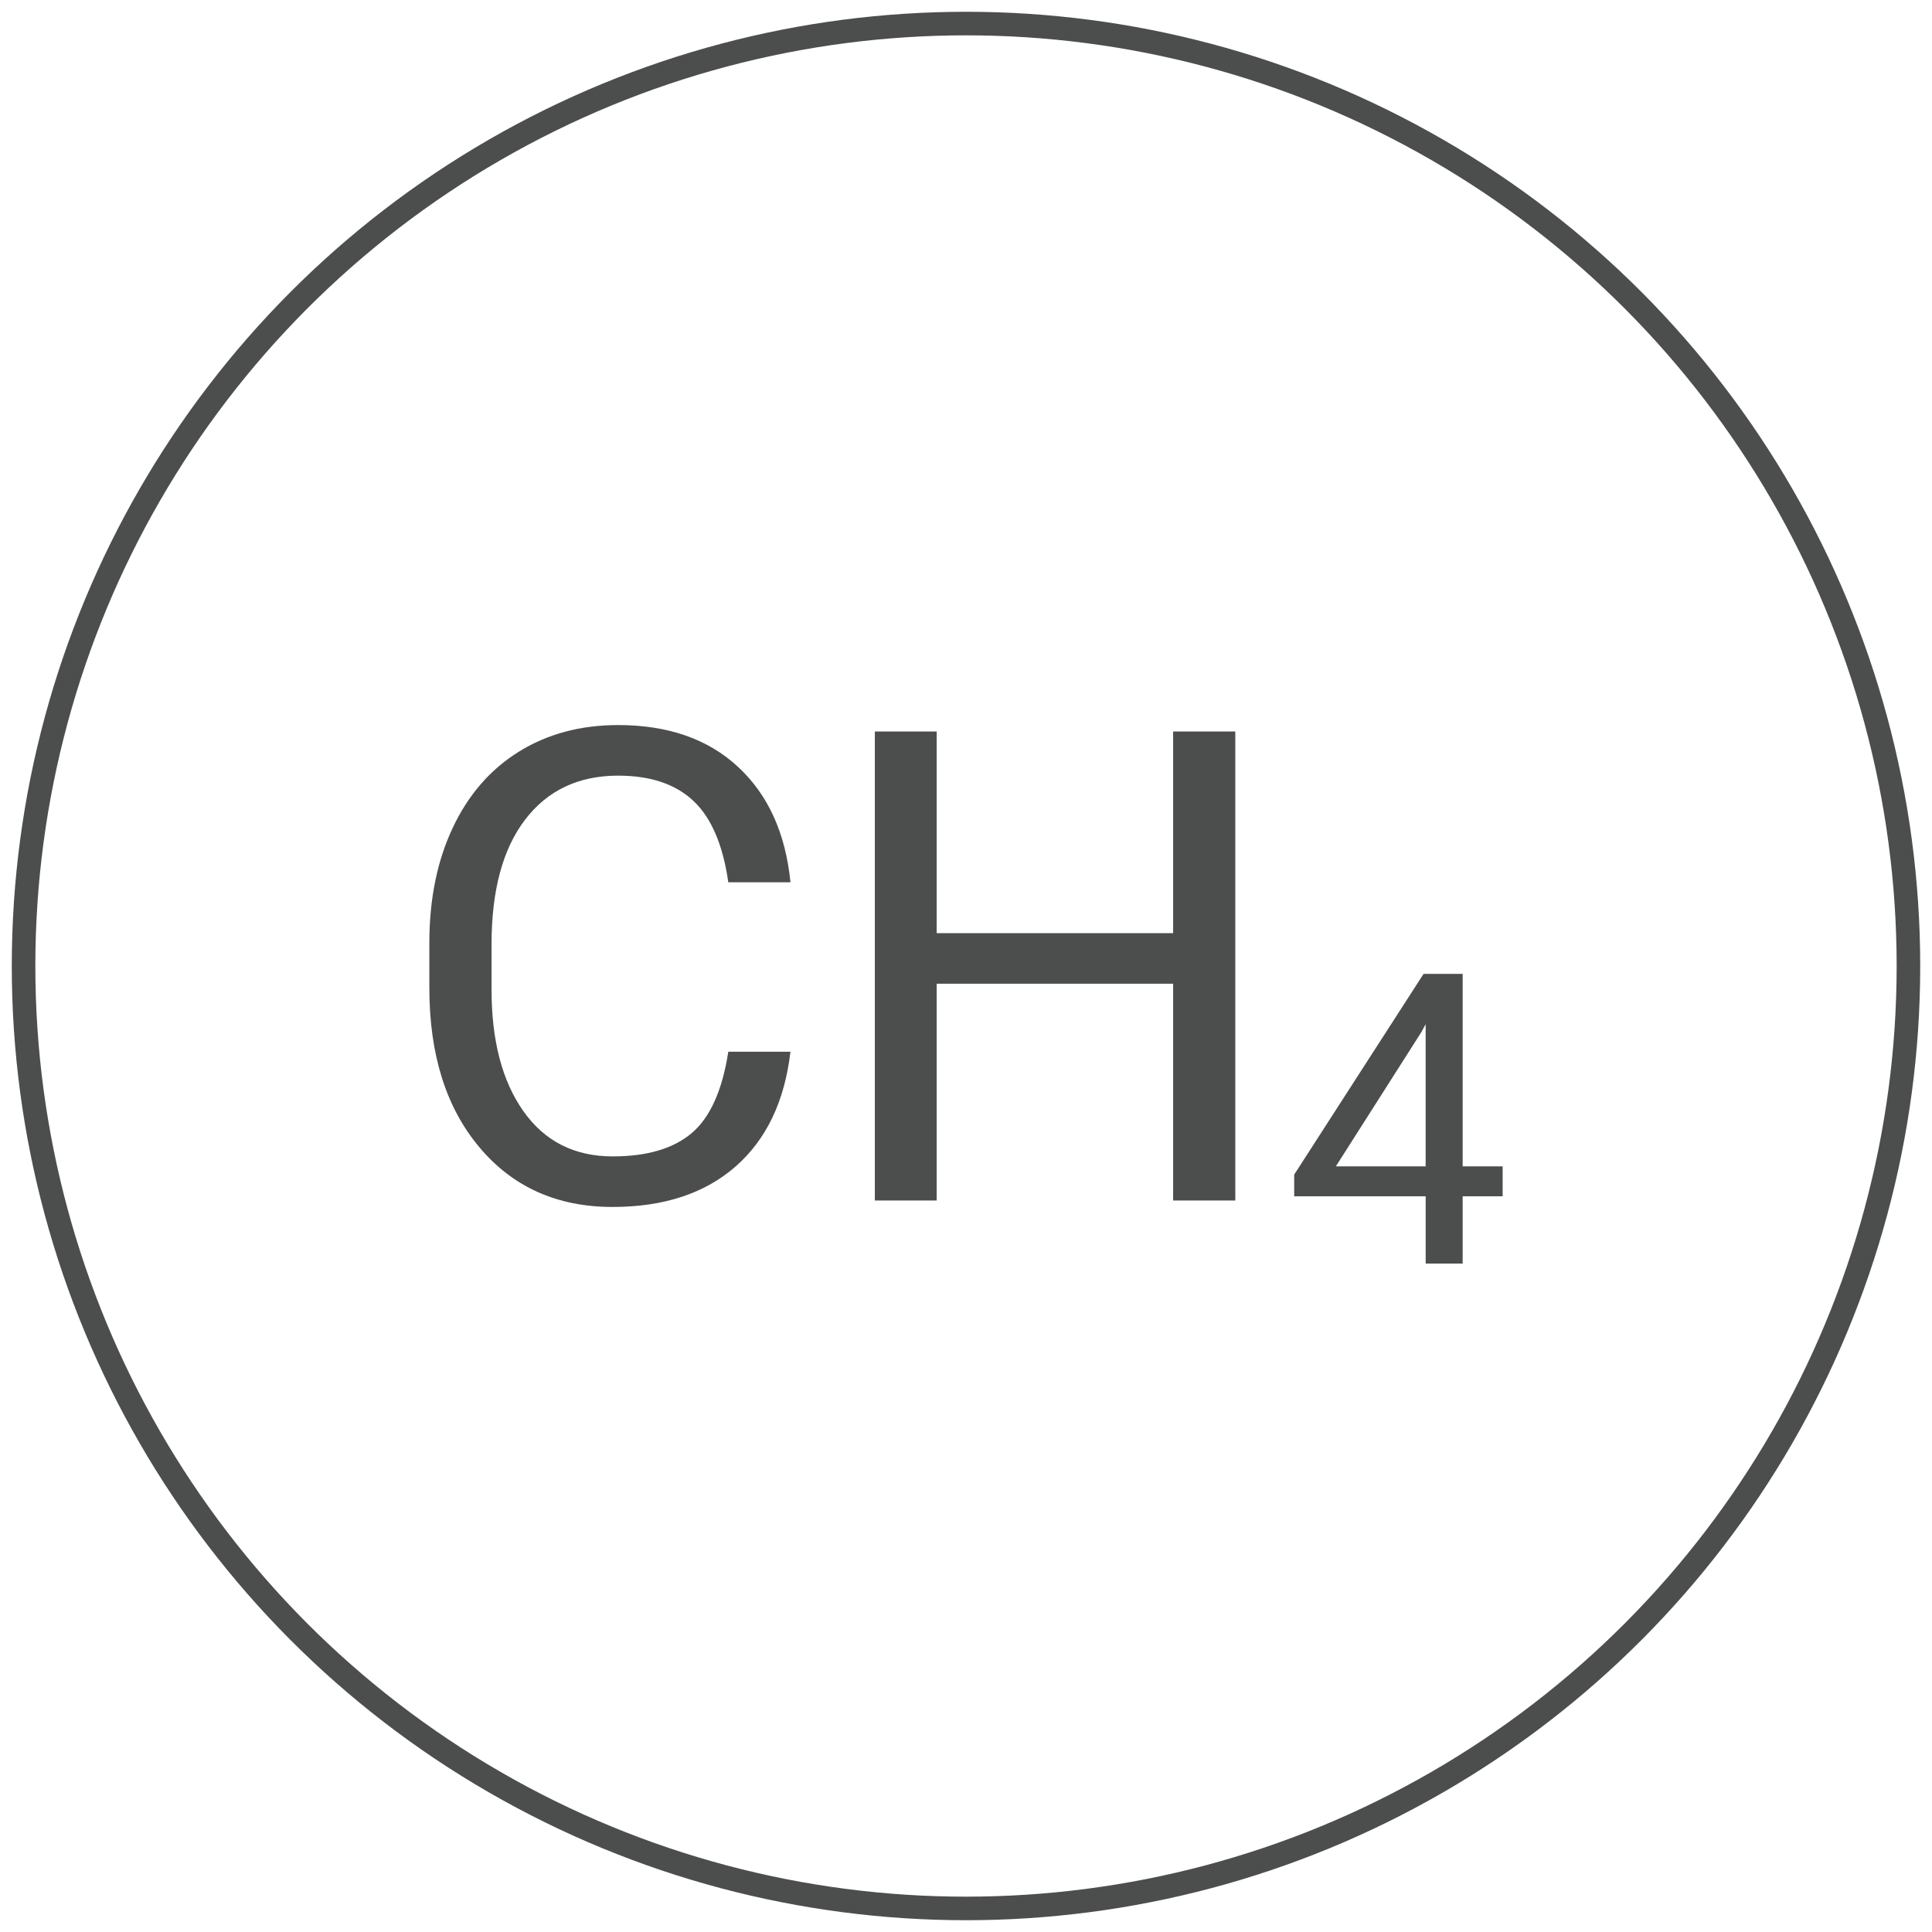
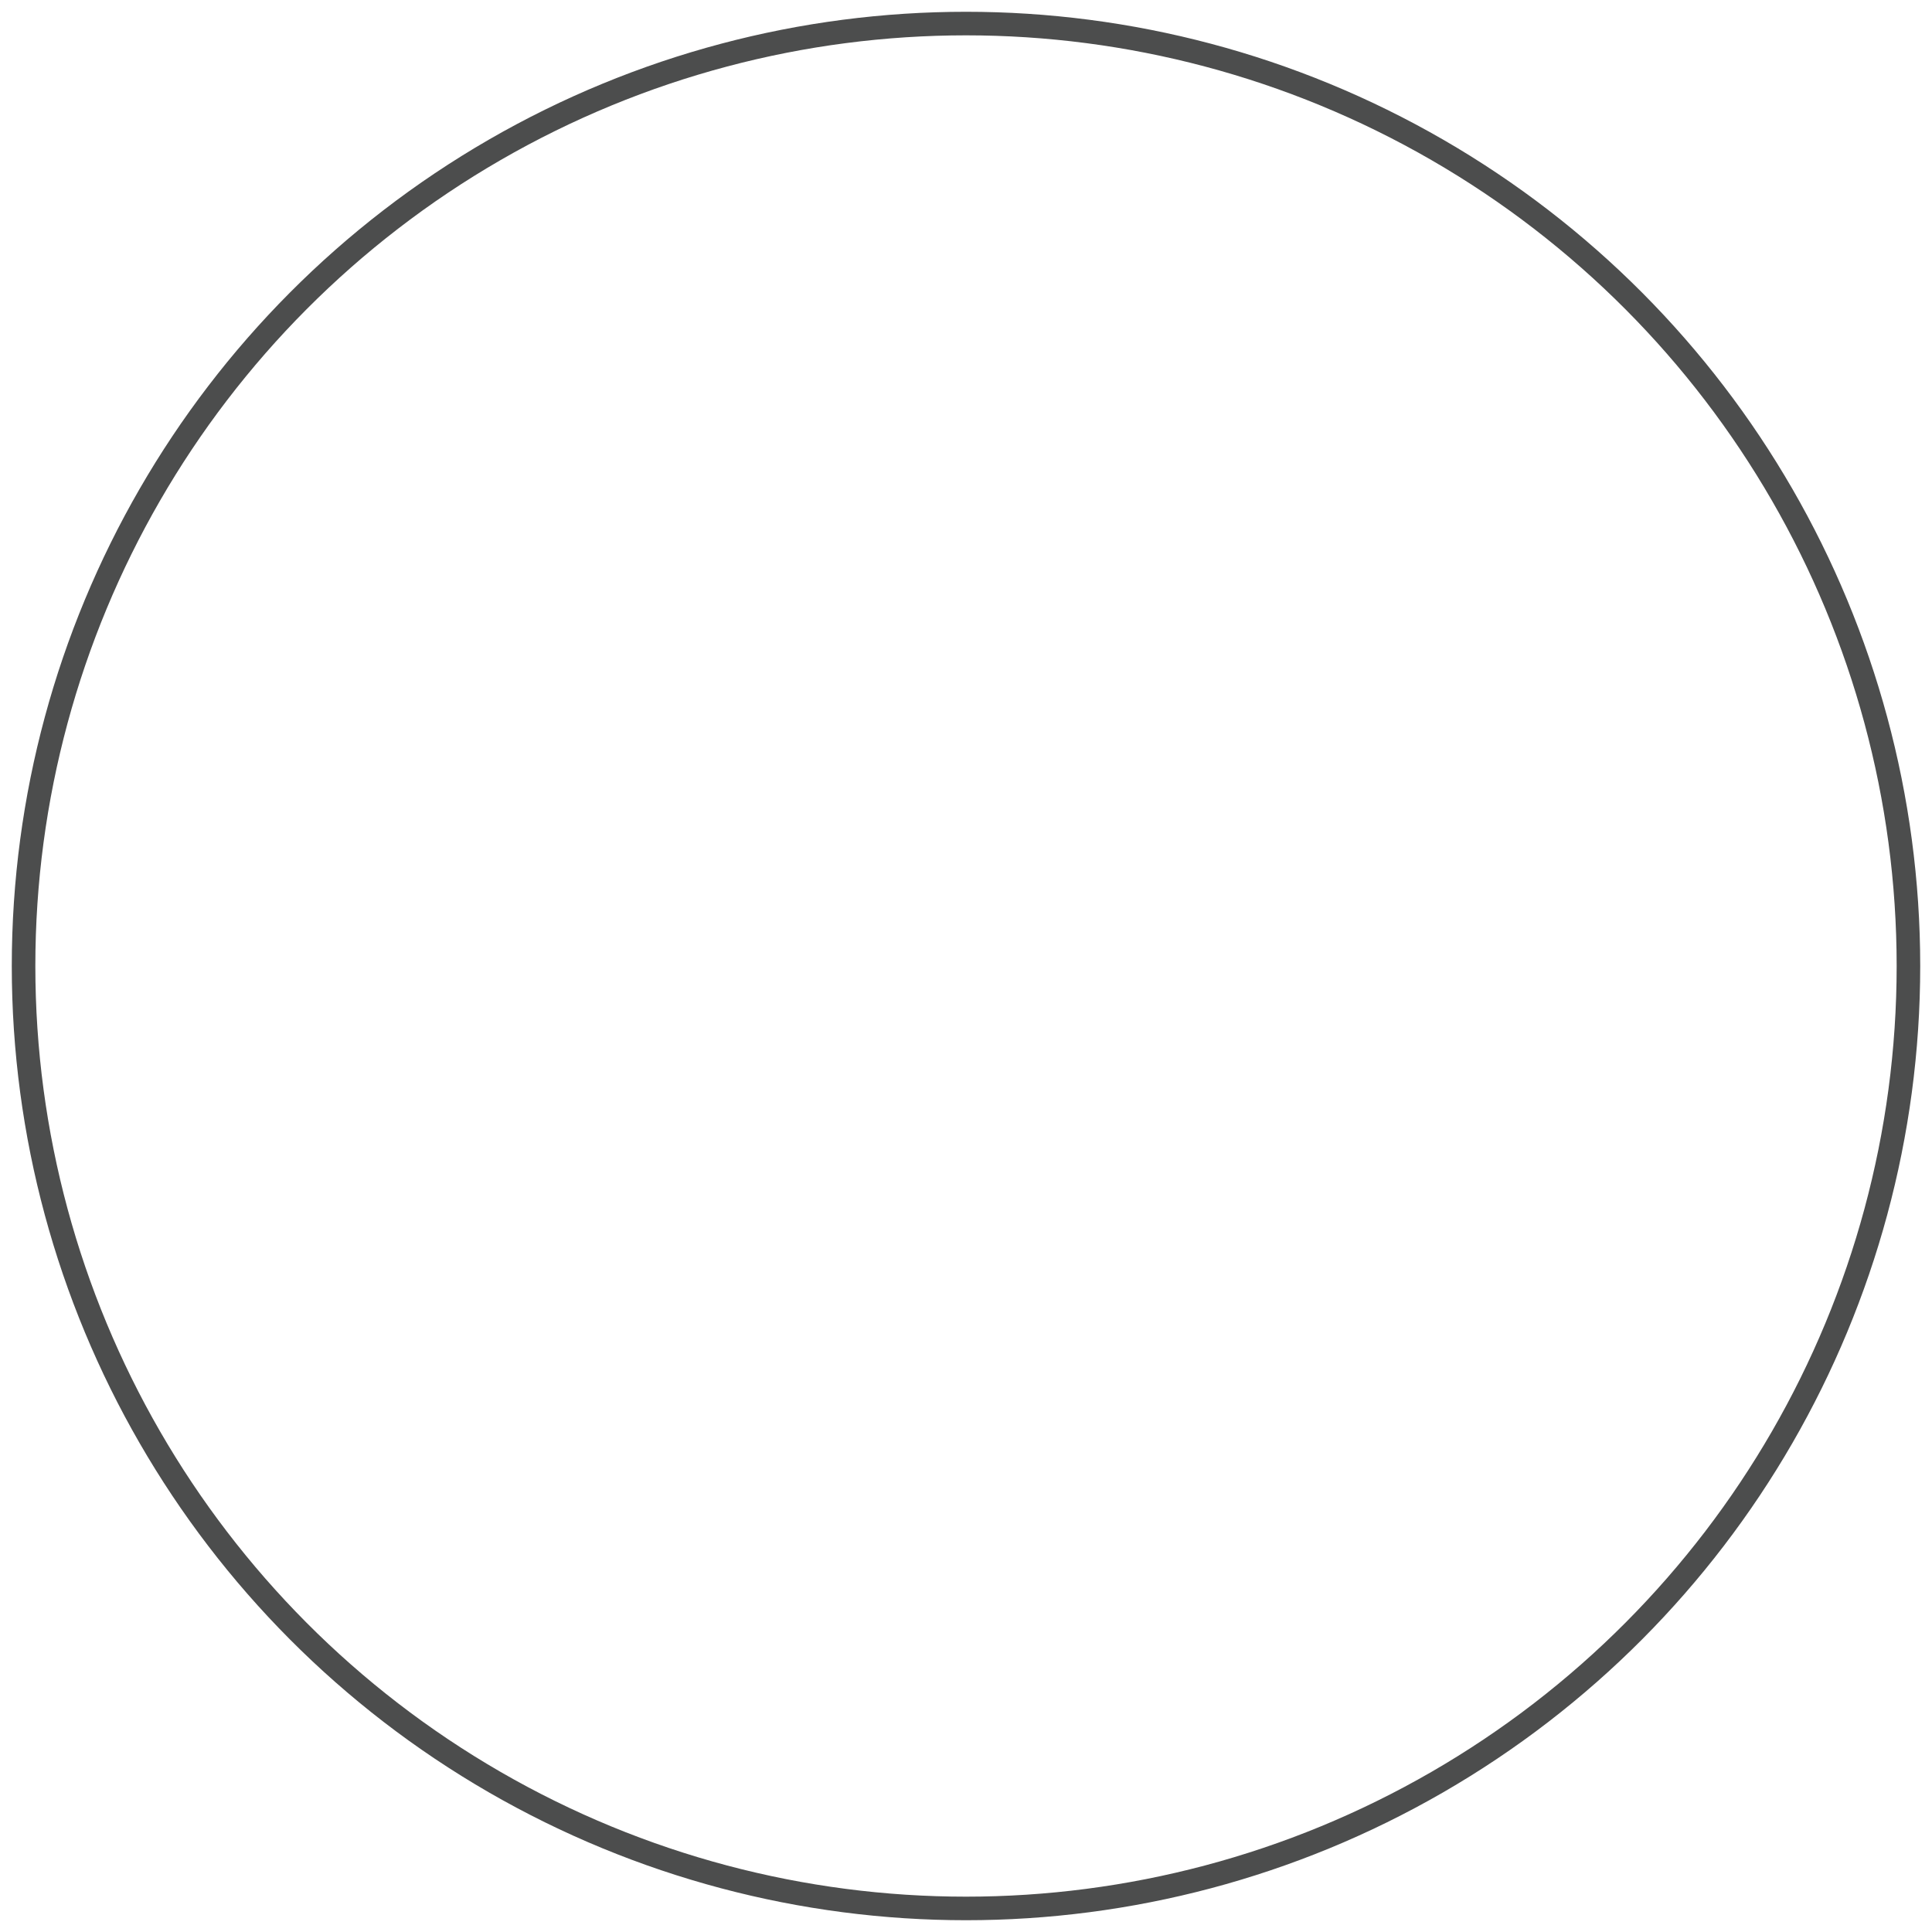
<svg xmlns="http://www.w3.org/2000/svg" version="1.1" id="Layer_1" x="0px" y="0px" width="82px" height="82px" viewBox="0 0 82 82" enable-background="new 0 0 82 82" xml:space="preserve">
  <g>
    <g>
-       <path fill="#4C4D4D" d="M62.08,49.505h1.697v1.27H62.08v2.855h-1.57v-2.855h-5.58v-0.922l5.49-8.518h1.66V49.505z M56.697,49.505    h3.812V43.47l-0.182,0.336L56.697,49.505z" />
      <g>
-         <path fill="#4C4D4D" d="M33.549,44.637c-0.246,2.105-1.023,3.73-2.33,4.874c-1.309,1.144-3.047,1.716-5.217,1.716     c-2.352,0-4.236-0.843-5.652-2.529c-1.418-1.686-2.127-3.941-2.127-6.768v-1.914c0-1.85,0.33-3.477,0.992-4.881     c0.66-1.403,1.598-2.481,2.809-3.233c1.213-0.752,2.617-1.128,4.211-1.128c2.115,0,3.811,0.59,5.086,1.771     c1.277,1.181,2.02,2.814,2.229,4.901h-2.639c-0.227-1.591-0.723-2.742-1.482-3.455c-0.762-0.714-1.826-1.07-3.193-1.07     c-1.676,0-2.992,0.62-3.943,1.861c-0.953,1.24-1.43,3.006-1.43,5.295v1.93c0,2.162,0.451,3.882,1.354,5.158     c0.902,1.277,2.166,1.916,3.787,1.916c1.459,0,2.578-0.33,3.357-0.991s1.297-1.812,1.551-3.452H33.549z" />
-         <path fill="#4C4D4D" d="M52.43,50.953h-2.639v-9.201H39.756v9.201h-2.625V31.047h2.625v8.559h10.035v-8.559h2.639V50.953z" />
-       </g>
+         </g>
    </g>
    <circle fill="none" stroke="#4C4D4D" stroke-miterlimit="10" cx="41" cy="41" r="40" />
  </g>
</svg>